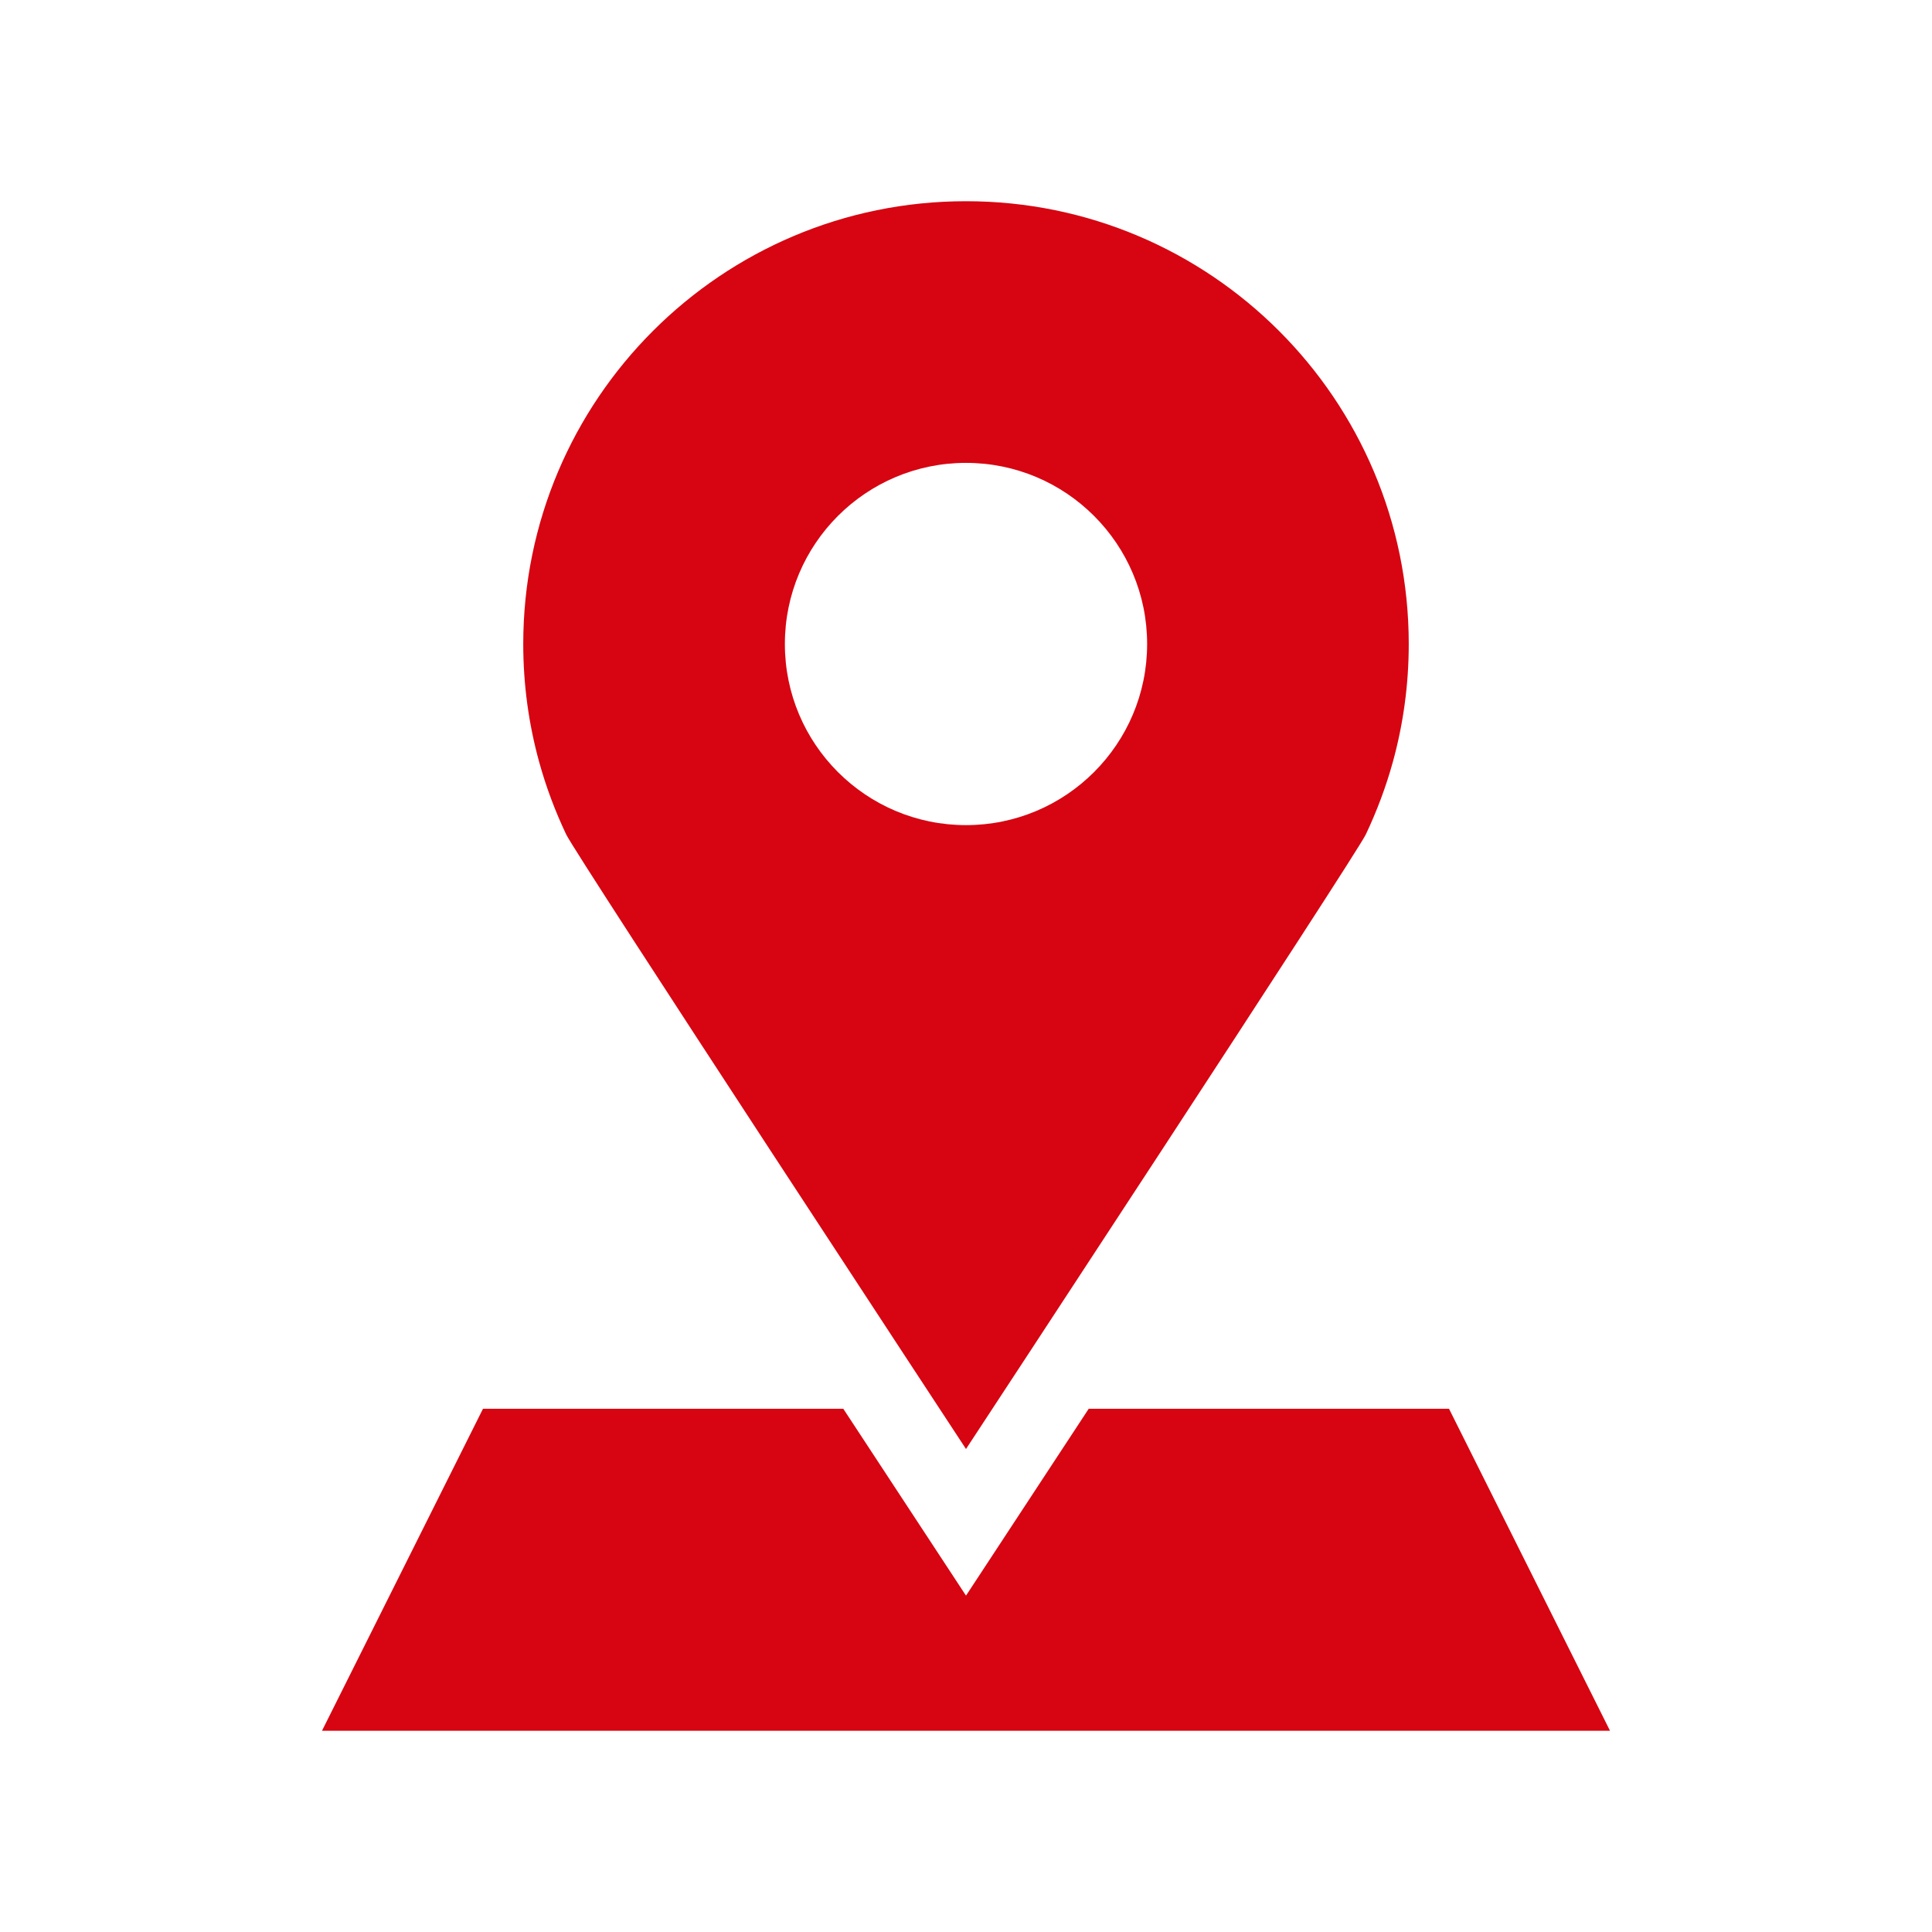
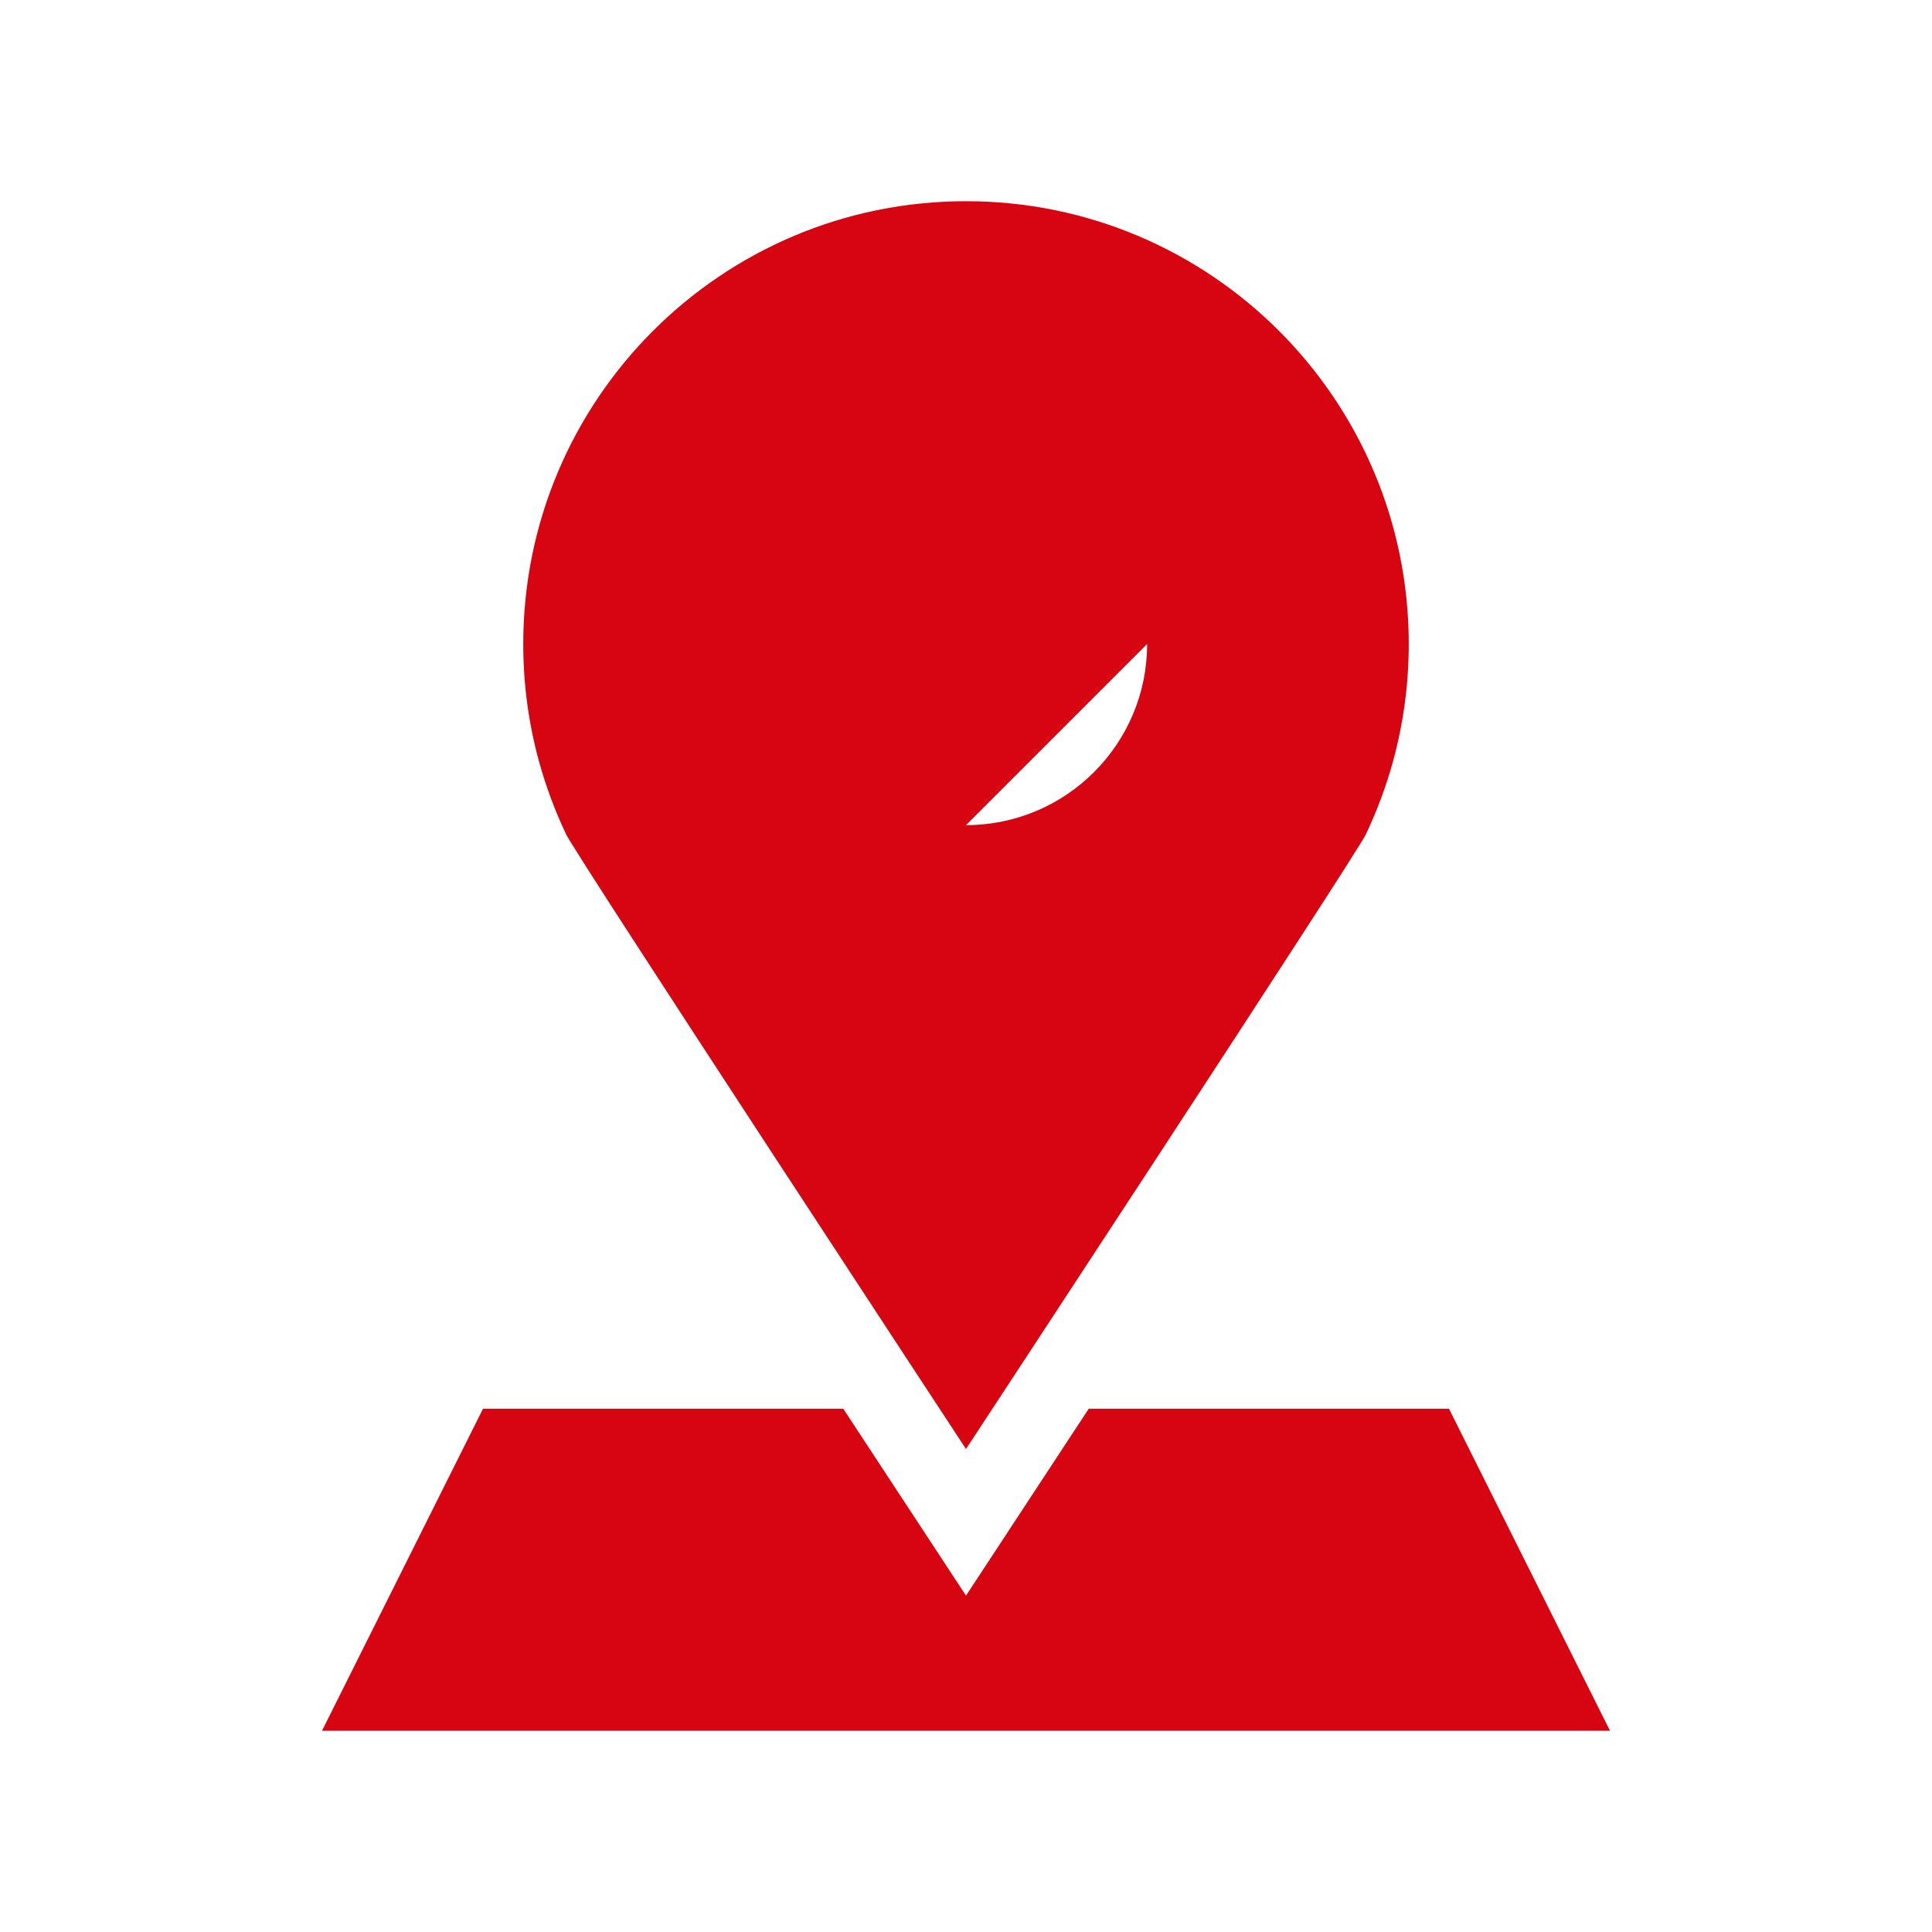
<svg xmlns="http://www.w3.org/2000/svg" id="dhl_icons" viewBox="0 0 48 48">
-   <path d="m12,35h8.951l3.049,4.643,3.049-4.643h8.951l4,8H8l4-8Zm2.067-14.268c-.274-.577-.501-1.181-.674-1.809-.256-.931-.393-1.91-.393-2.923,0-6.073,4.926-11.001,11-11.001s11,4.928,11,11.001c0,1.013-.137,1.992-.393,2.923-.173.628-.401,1.232-.674,1.809-.247.519-9.933,15.268-9.933,15.268,0,0-9.686-14.749-9.933-15.268Zm9.933-.232c2.485,0,4.5-2.015,4.5-4.5s-2.015-4.5-4.5-4.5-4.5,2.015-4.5,4.5,2.015,4.5,4.5,4.5Z" fill="#d70511" />
+   <path d="m12,35h8.951l3.049,4.643,3.049-4.643h8.951l4,8H8l4-8Zm2.067-14.268c-.274-.577-.501-1.181-.674-1.809-.256-.931-.393-1.91-.393-2.923,0-6.073,4.926-11.001,11-11.001s11,4.928,11,11.001c0,1.013-.137,1.992-.393,2.923-.173.628-.401,1.232-.674,1.809-.247.519-9.933,15.268-9.933,15.268,0,0-9.686-14.749-9.933-15.268Zm9.933-.232c2.485,0,4.5-2.015,4.5-4.5Z" fill="#d70511" />
</svg>